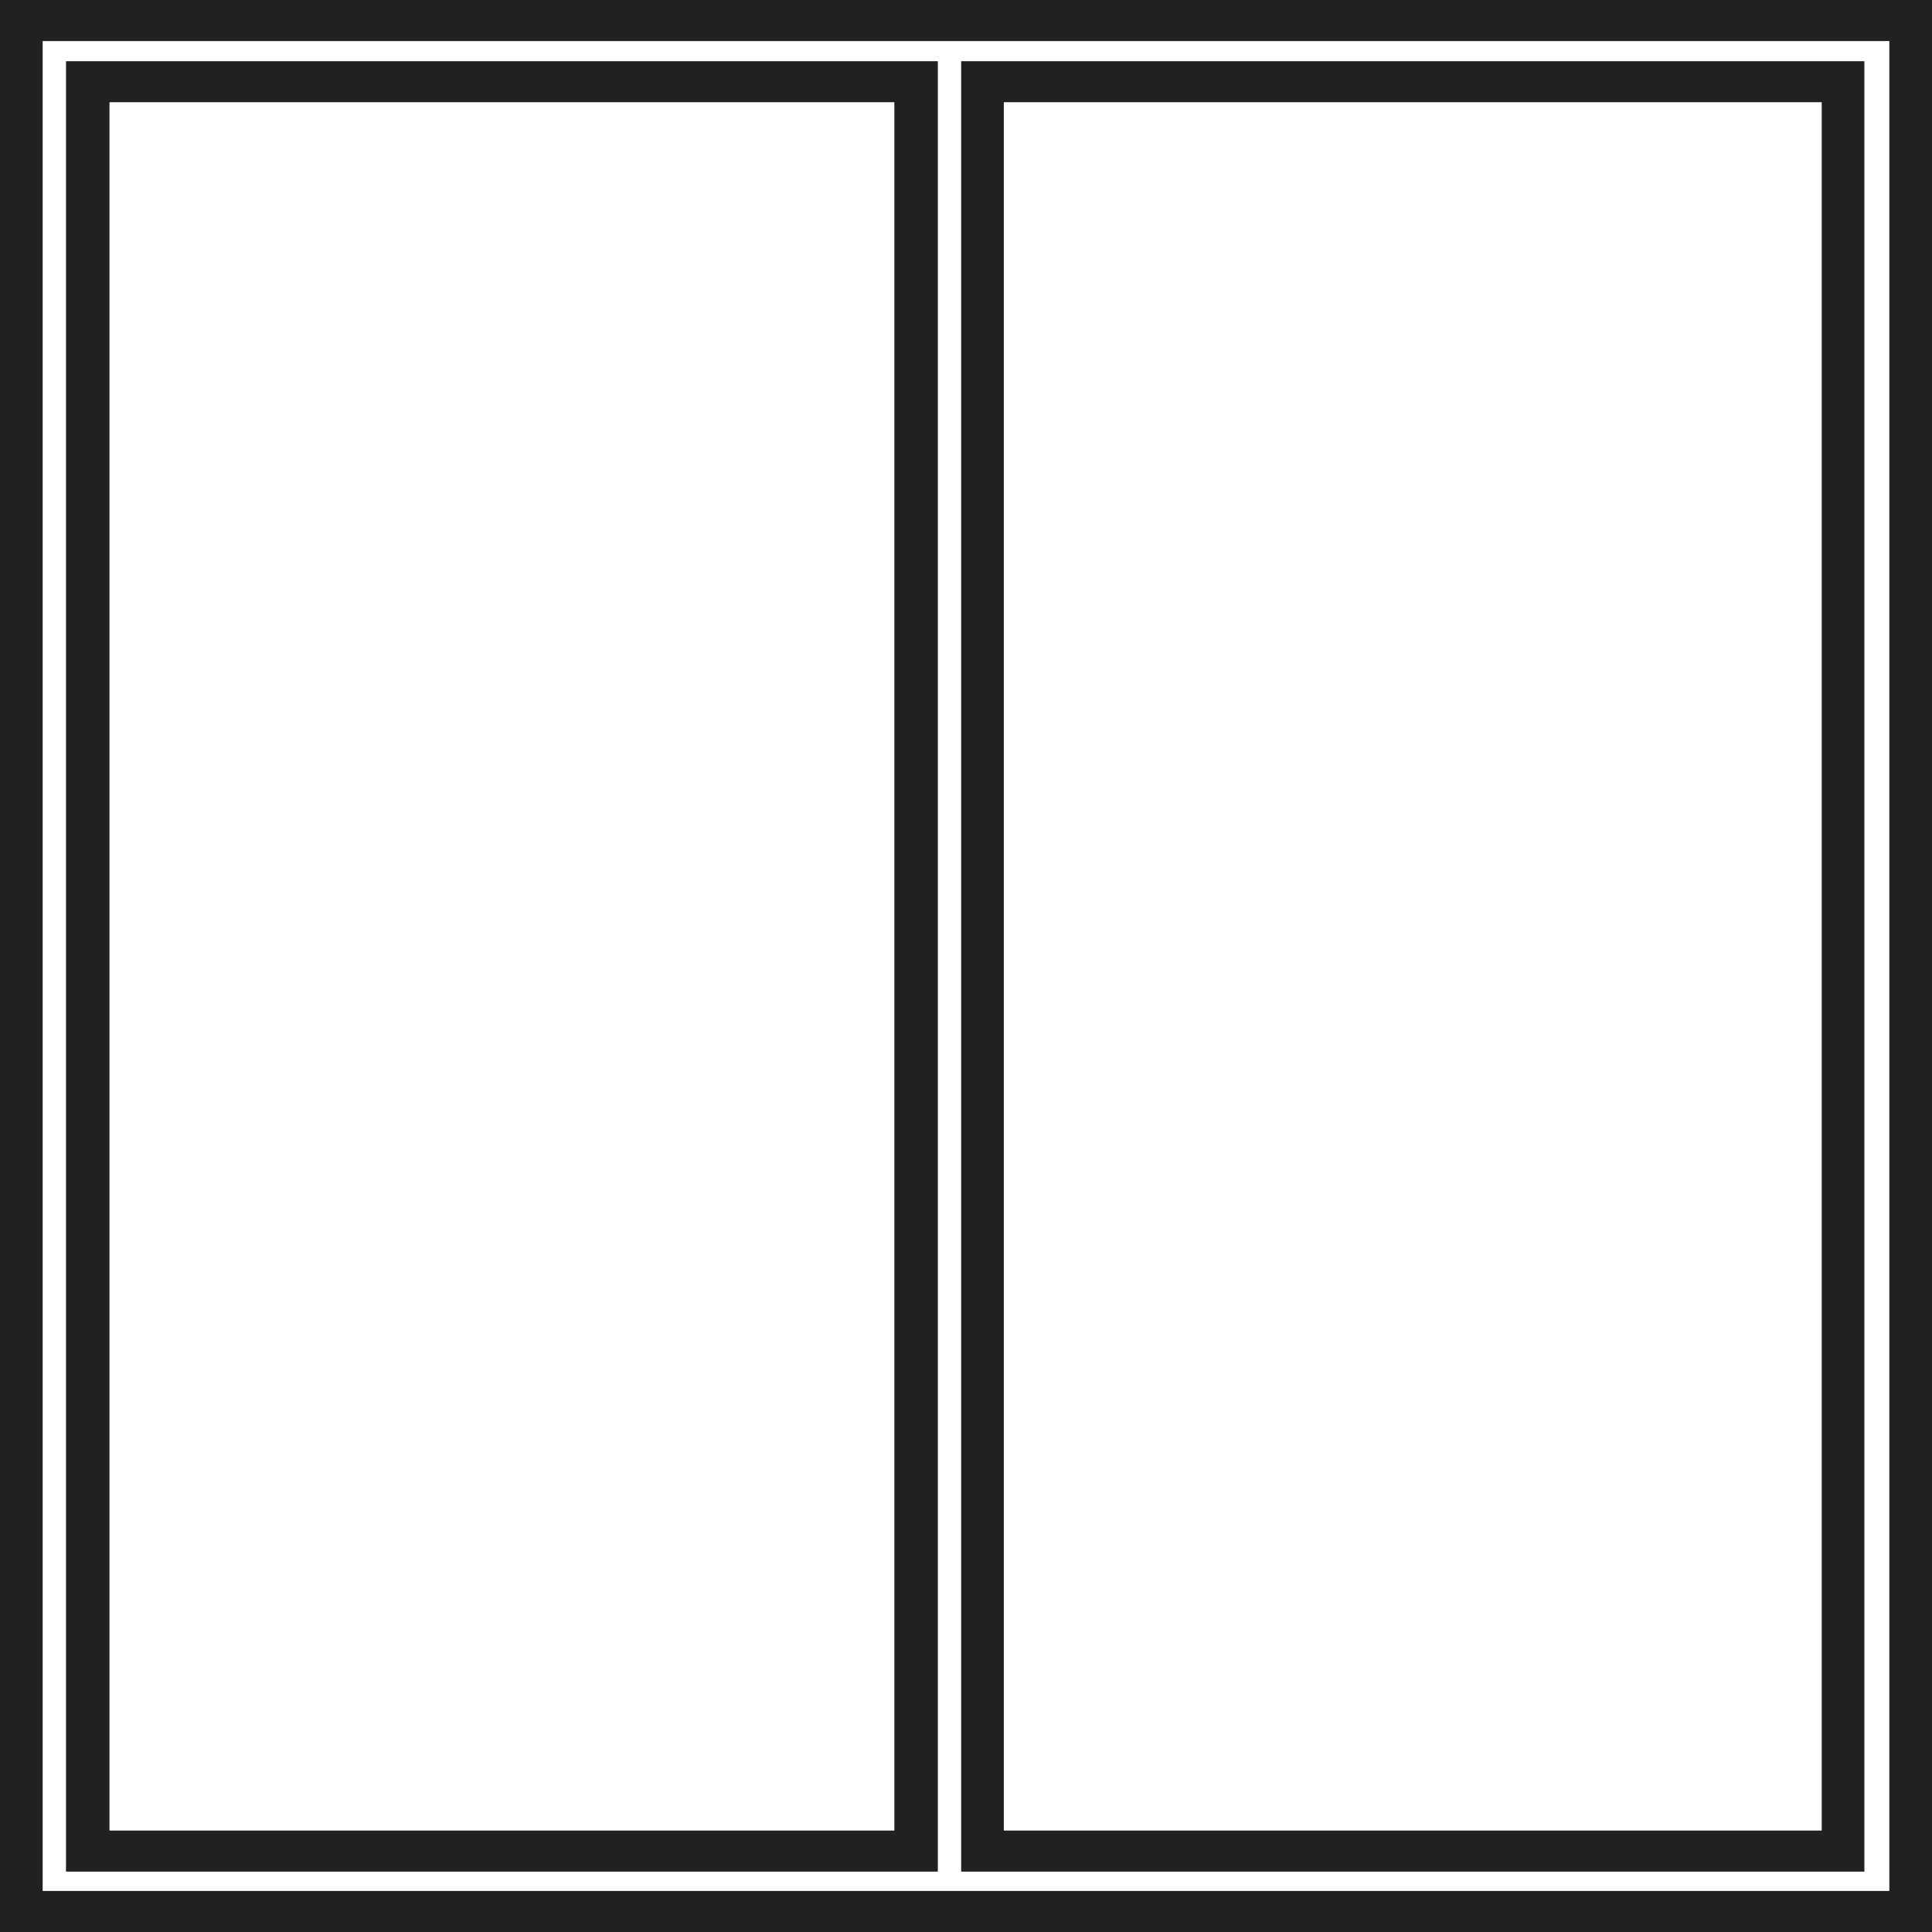
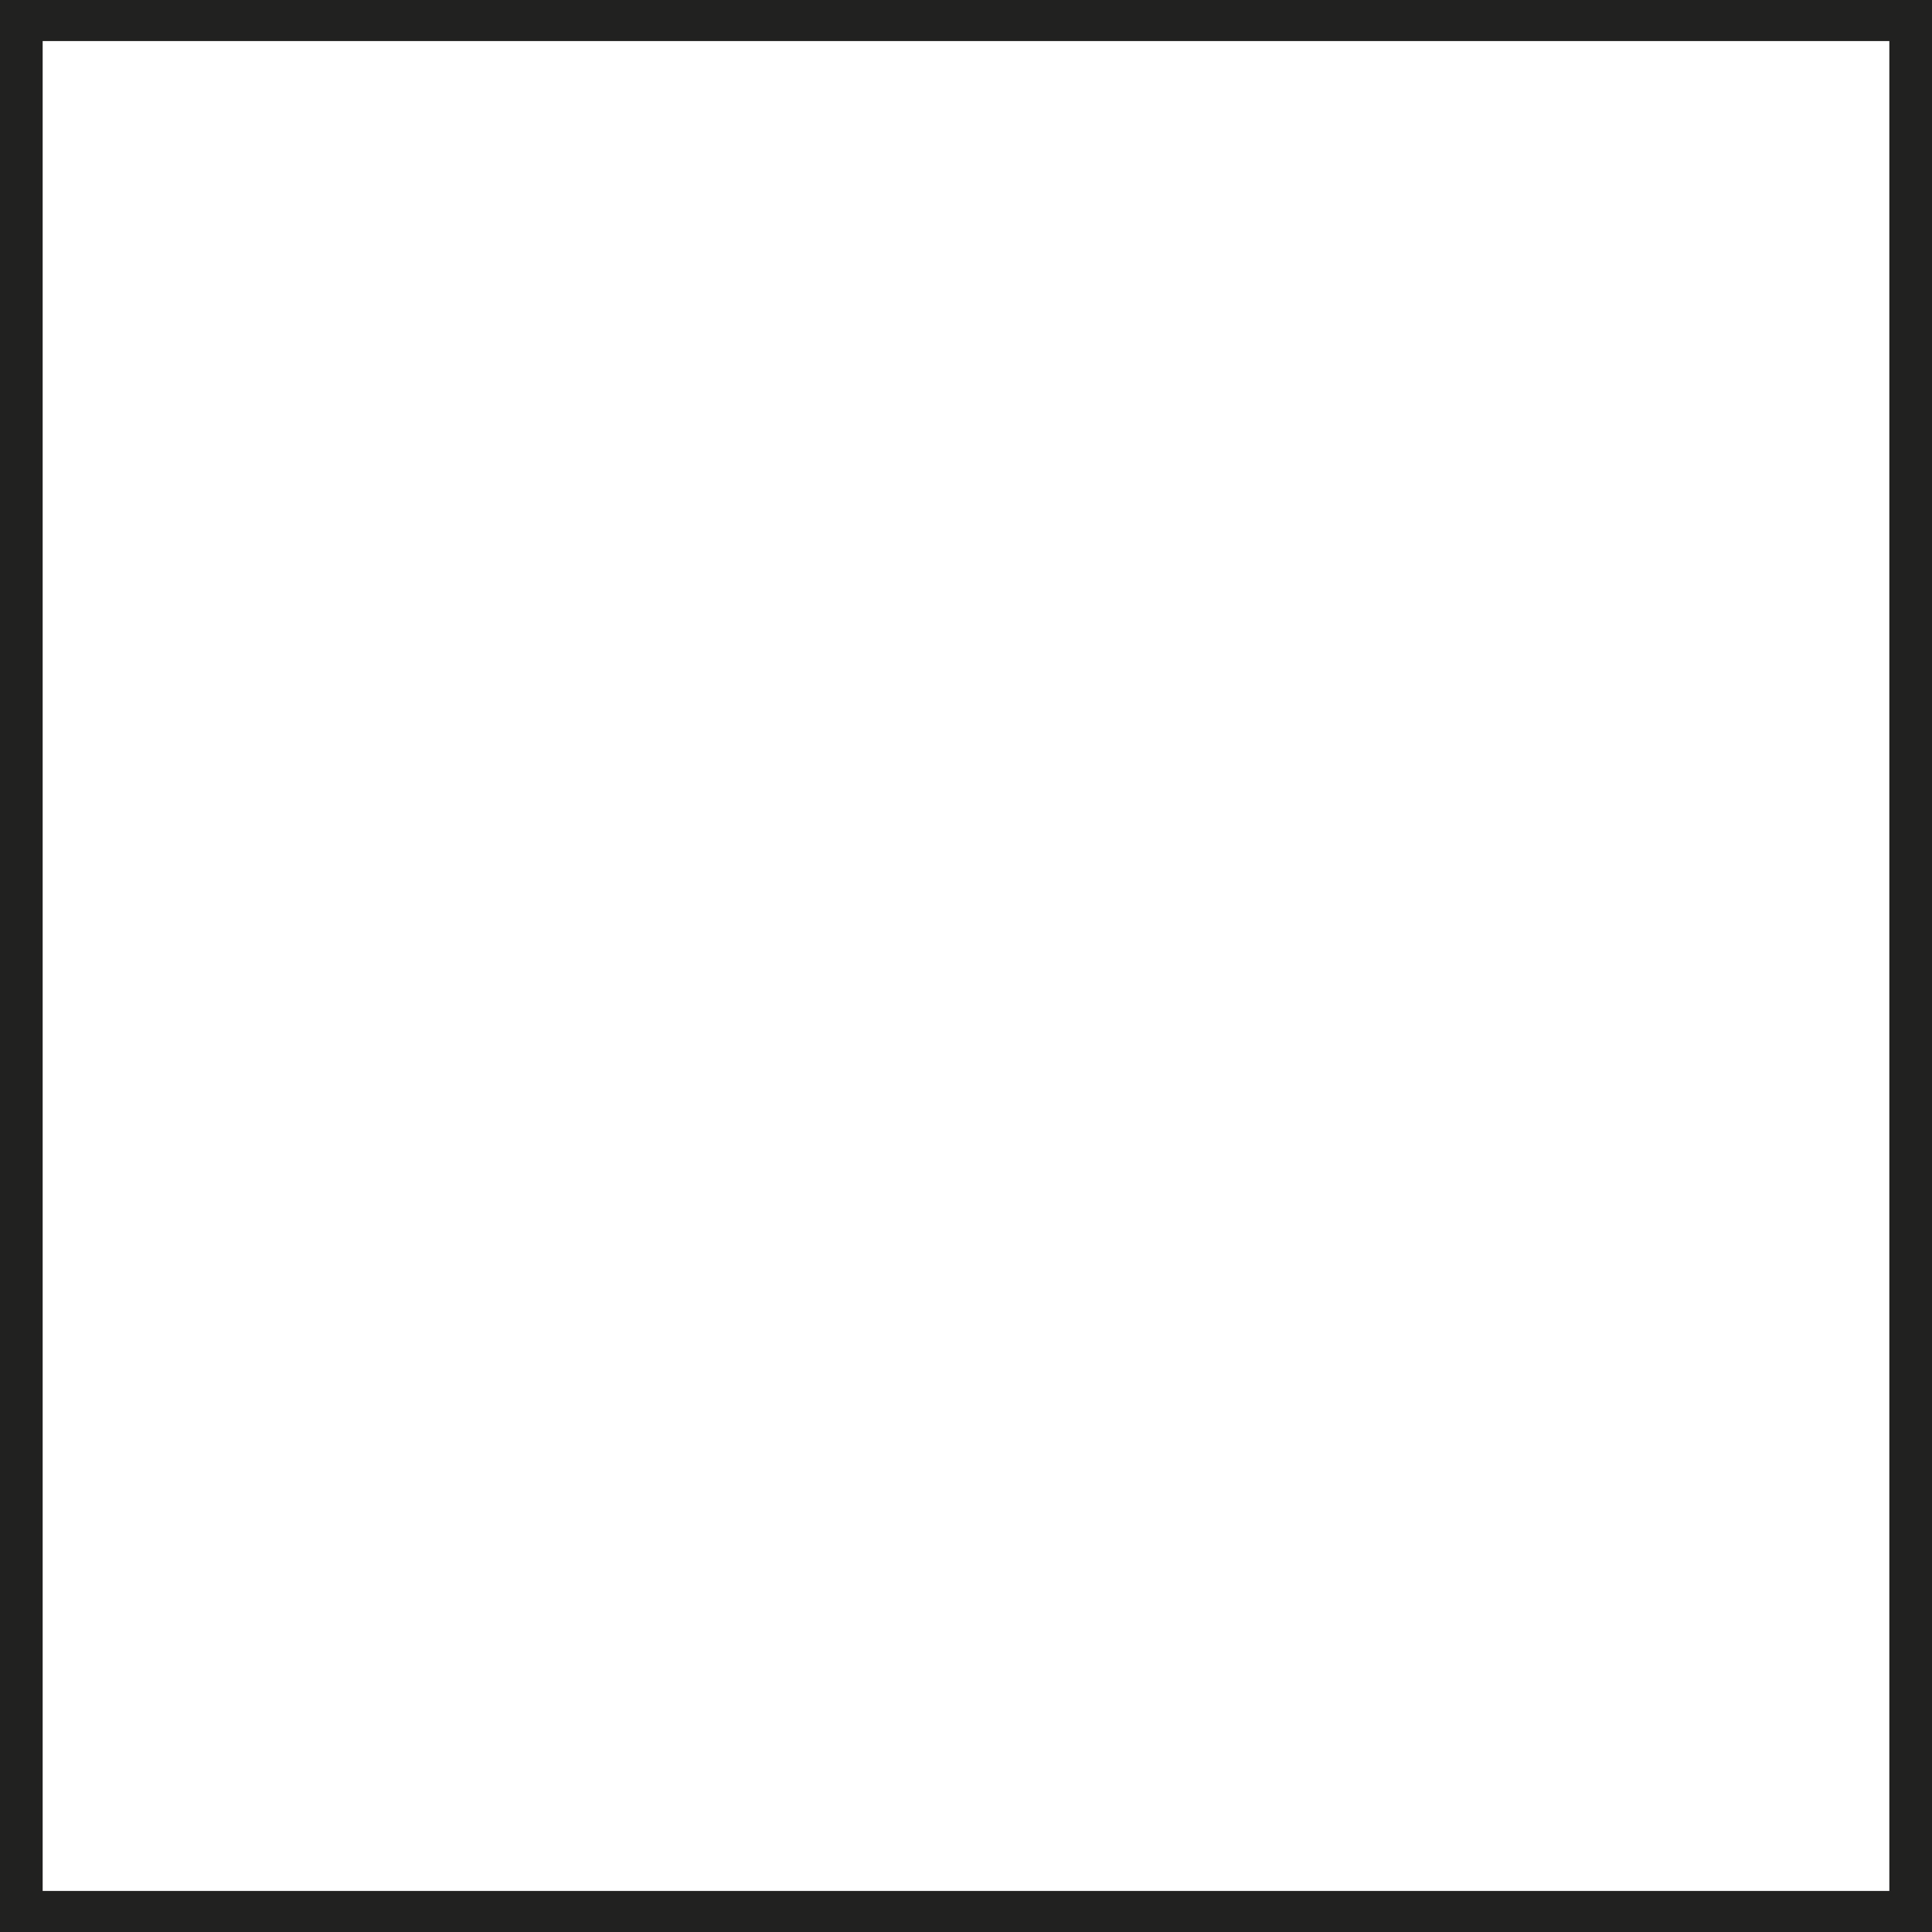
<svg xmlns="http://www.w3.org/2000/svg" id="Calque_2" viewBox="0 0 24 24">
  <defs>
    <style>.cls-1{fill:#212120}</style>
  </defs>
  <g id="FONT">
    <path d="M24 24H0V0h24v24zM.53 23.49h22.94V.51H.53v22.98z" class="cls-1" />
-     <path d="M11.65 23.25H.82V.76h10.83v22.49zm-10.29-.51h9.75V1.27H1.36v21.47zm21.8.51H11.94V.76h11.22v22.49zm-10.69-.51h10.16V1.27H12.47v21.47z" class="cls-1" />
  </g>
</svg>